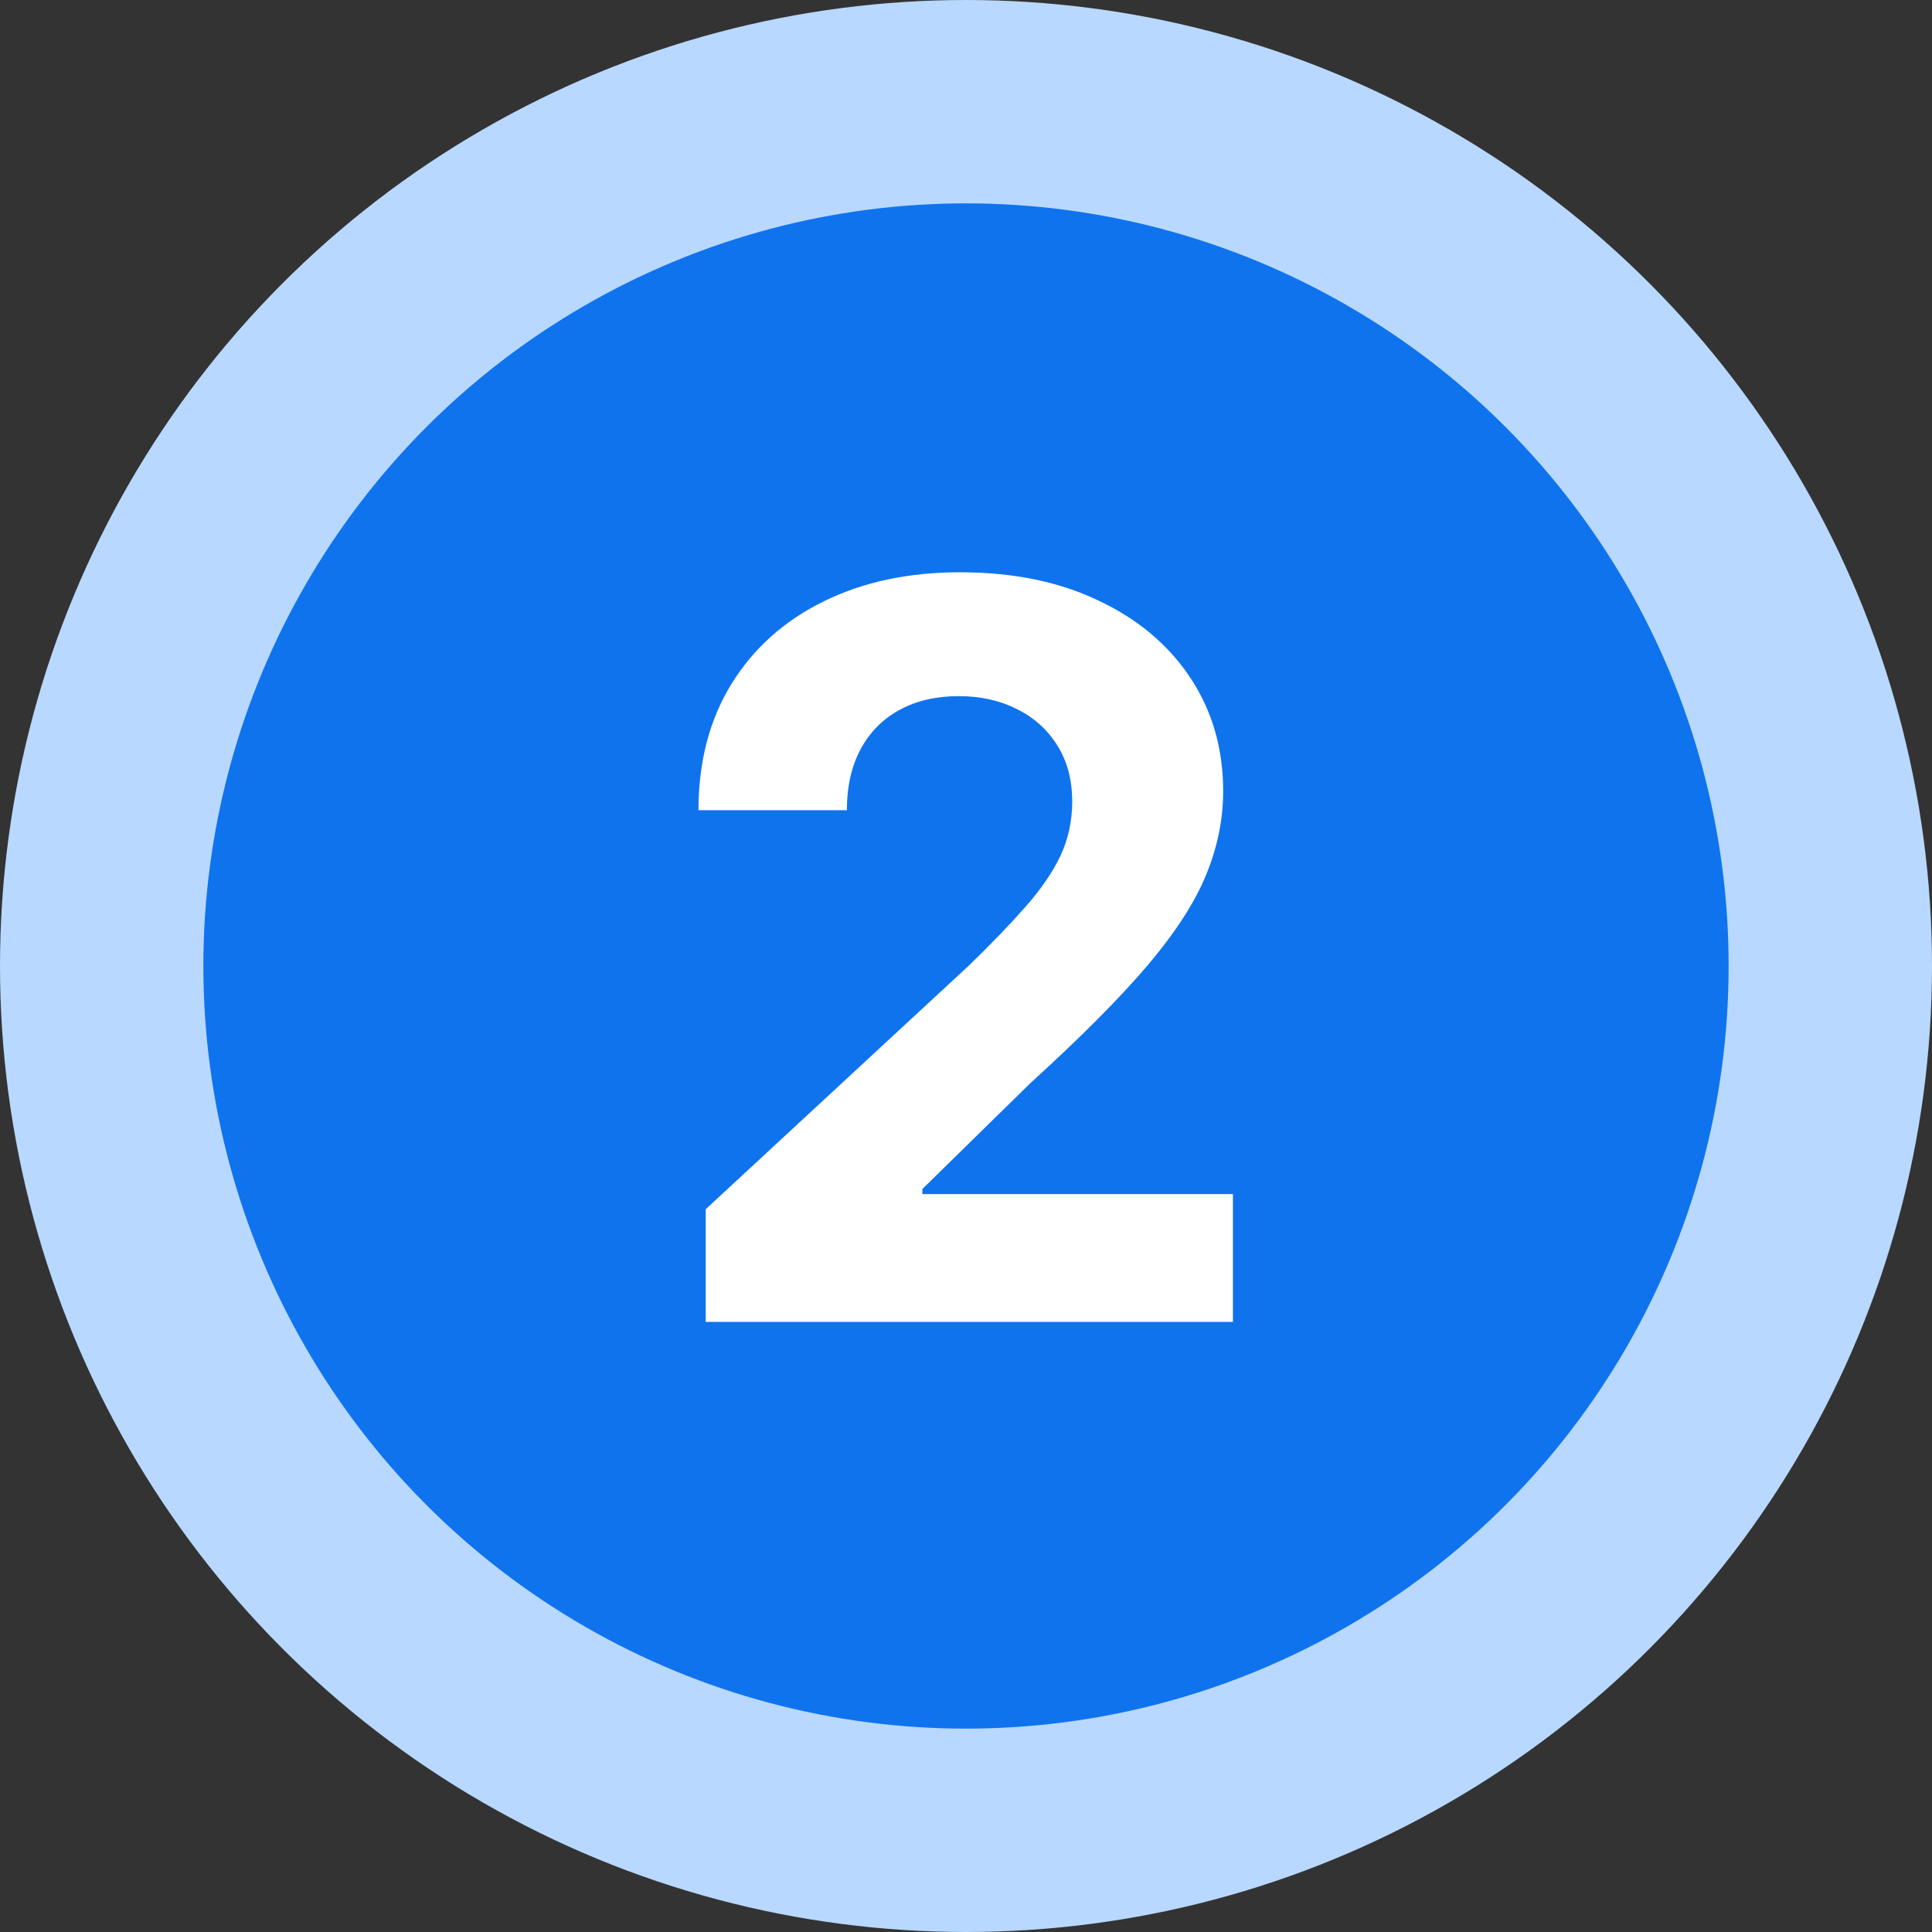
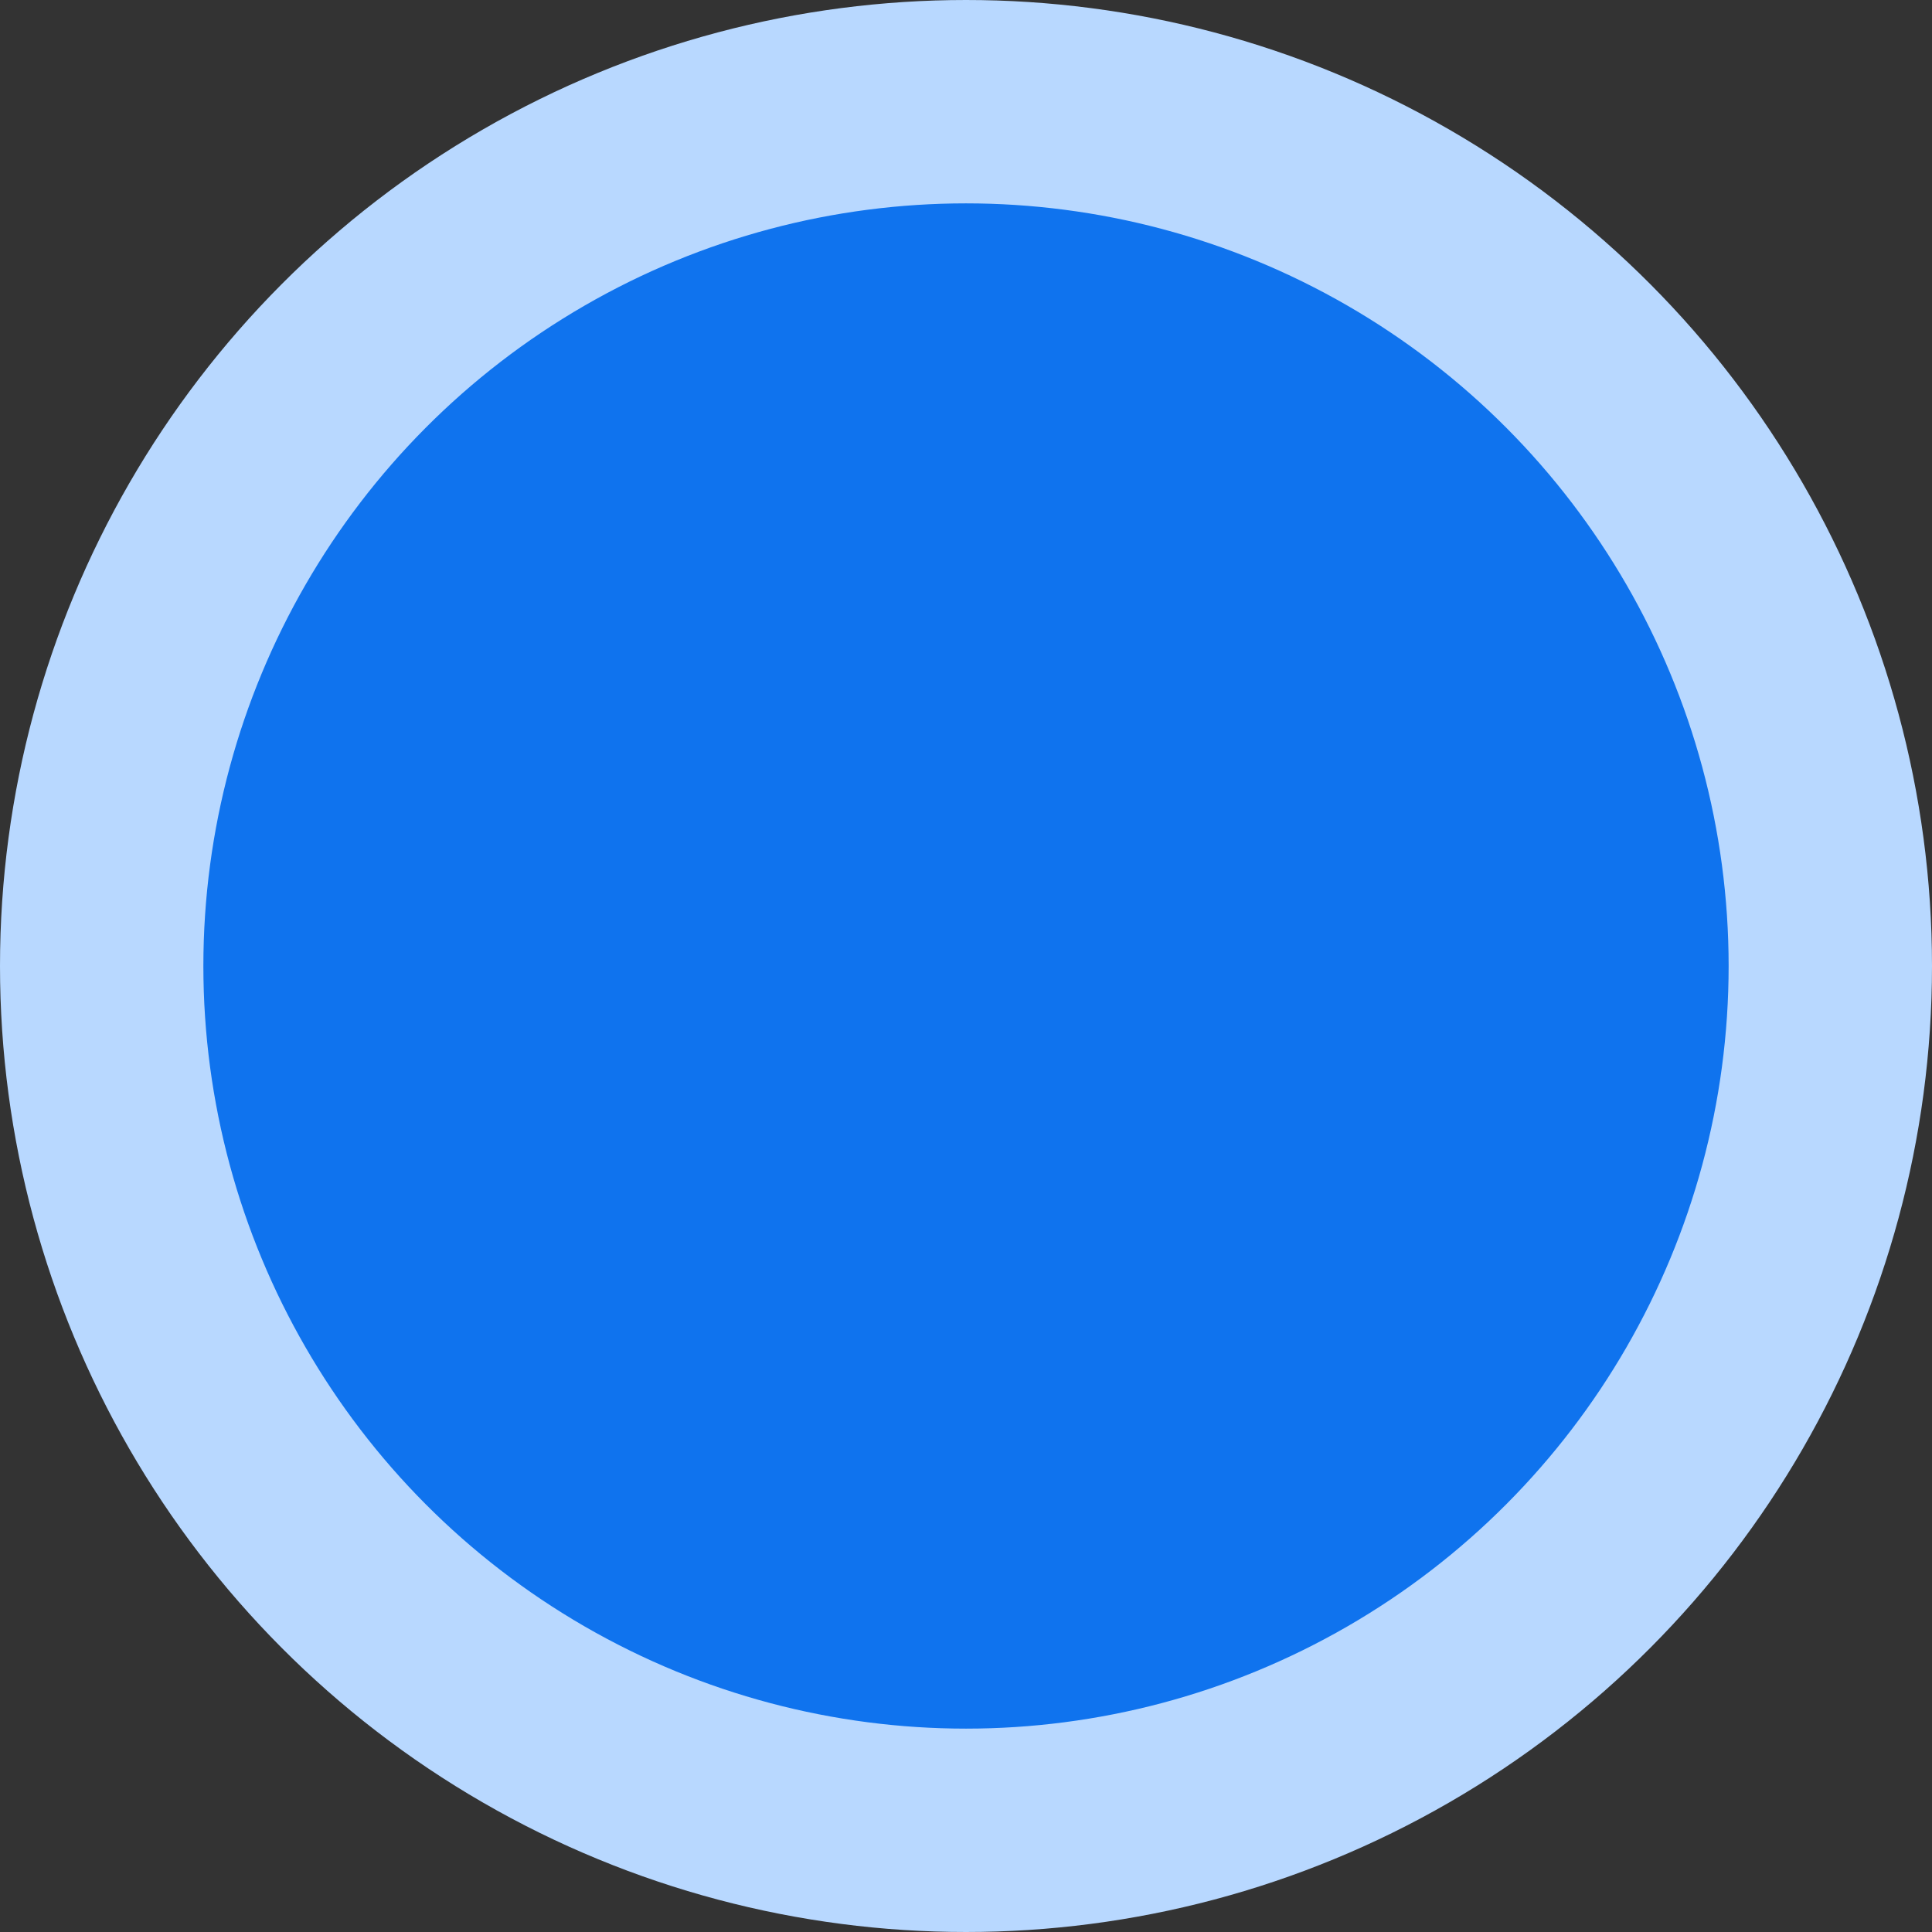
<svg xmlns="http://www.w3.org/2000/svg" width="38" height="38" viewBox="0 0 38 38" fill="none">
  <rect x="0" y="0" width="38" height="38" fill="#333333" stroke="none" />
  <circle cx="19" cy="19" r="17" fill="#0F73EE" stroke="#B8D8FF" stroke-width="4" />
-   <path d="M13.88 26V23.784L19.058 18.99C19.498 18.564 19.867 18.18 20.166 17.84C20.469 17.499 20.698 17.165 20.855 16.838C21.011 16.507 21.089 16.149 21.089 15.766C21.089 15.339 20.992 14.973 20.798 14.665C20.604 14.352 20.338 14.113 20.002 13.947C19.666 13.777 19.285 13.692 18.859 13.692C18.414 13.692 18.026 13.782 17.694 13.962C17.363 14.142 17.107 14.4 16.927 14.736C16.747 15.072 16.657 15.472 16.657 15.936H13.738C13.738 14.984 13.954 14.158 14.384 13.457C14.815 12.757 15.419 12.214 16.195 11.831C16.972 11.447 17.867 11.256 18.88 11.256C19.922 11.256 20.828 11.44 21.6 11.81C22.377 12.174 22.98 12.681 23.411 13.329C23.842 13.978 24.058 14.722 24.058 15.56C24.058 16.109 23.949 16.651 23.731 17.186C23.518 17.721 23.137 18.315 22.587 18.969C22.038 19.617 21.264 20.396 20.265 21.305L18.142 23.386V23.486H24.25V26H13.88Z" fill="white" />
</svg>